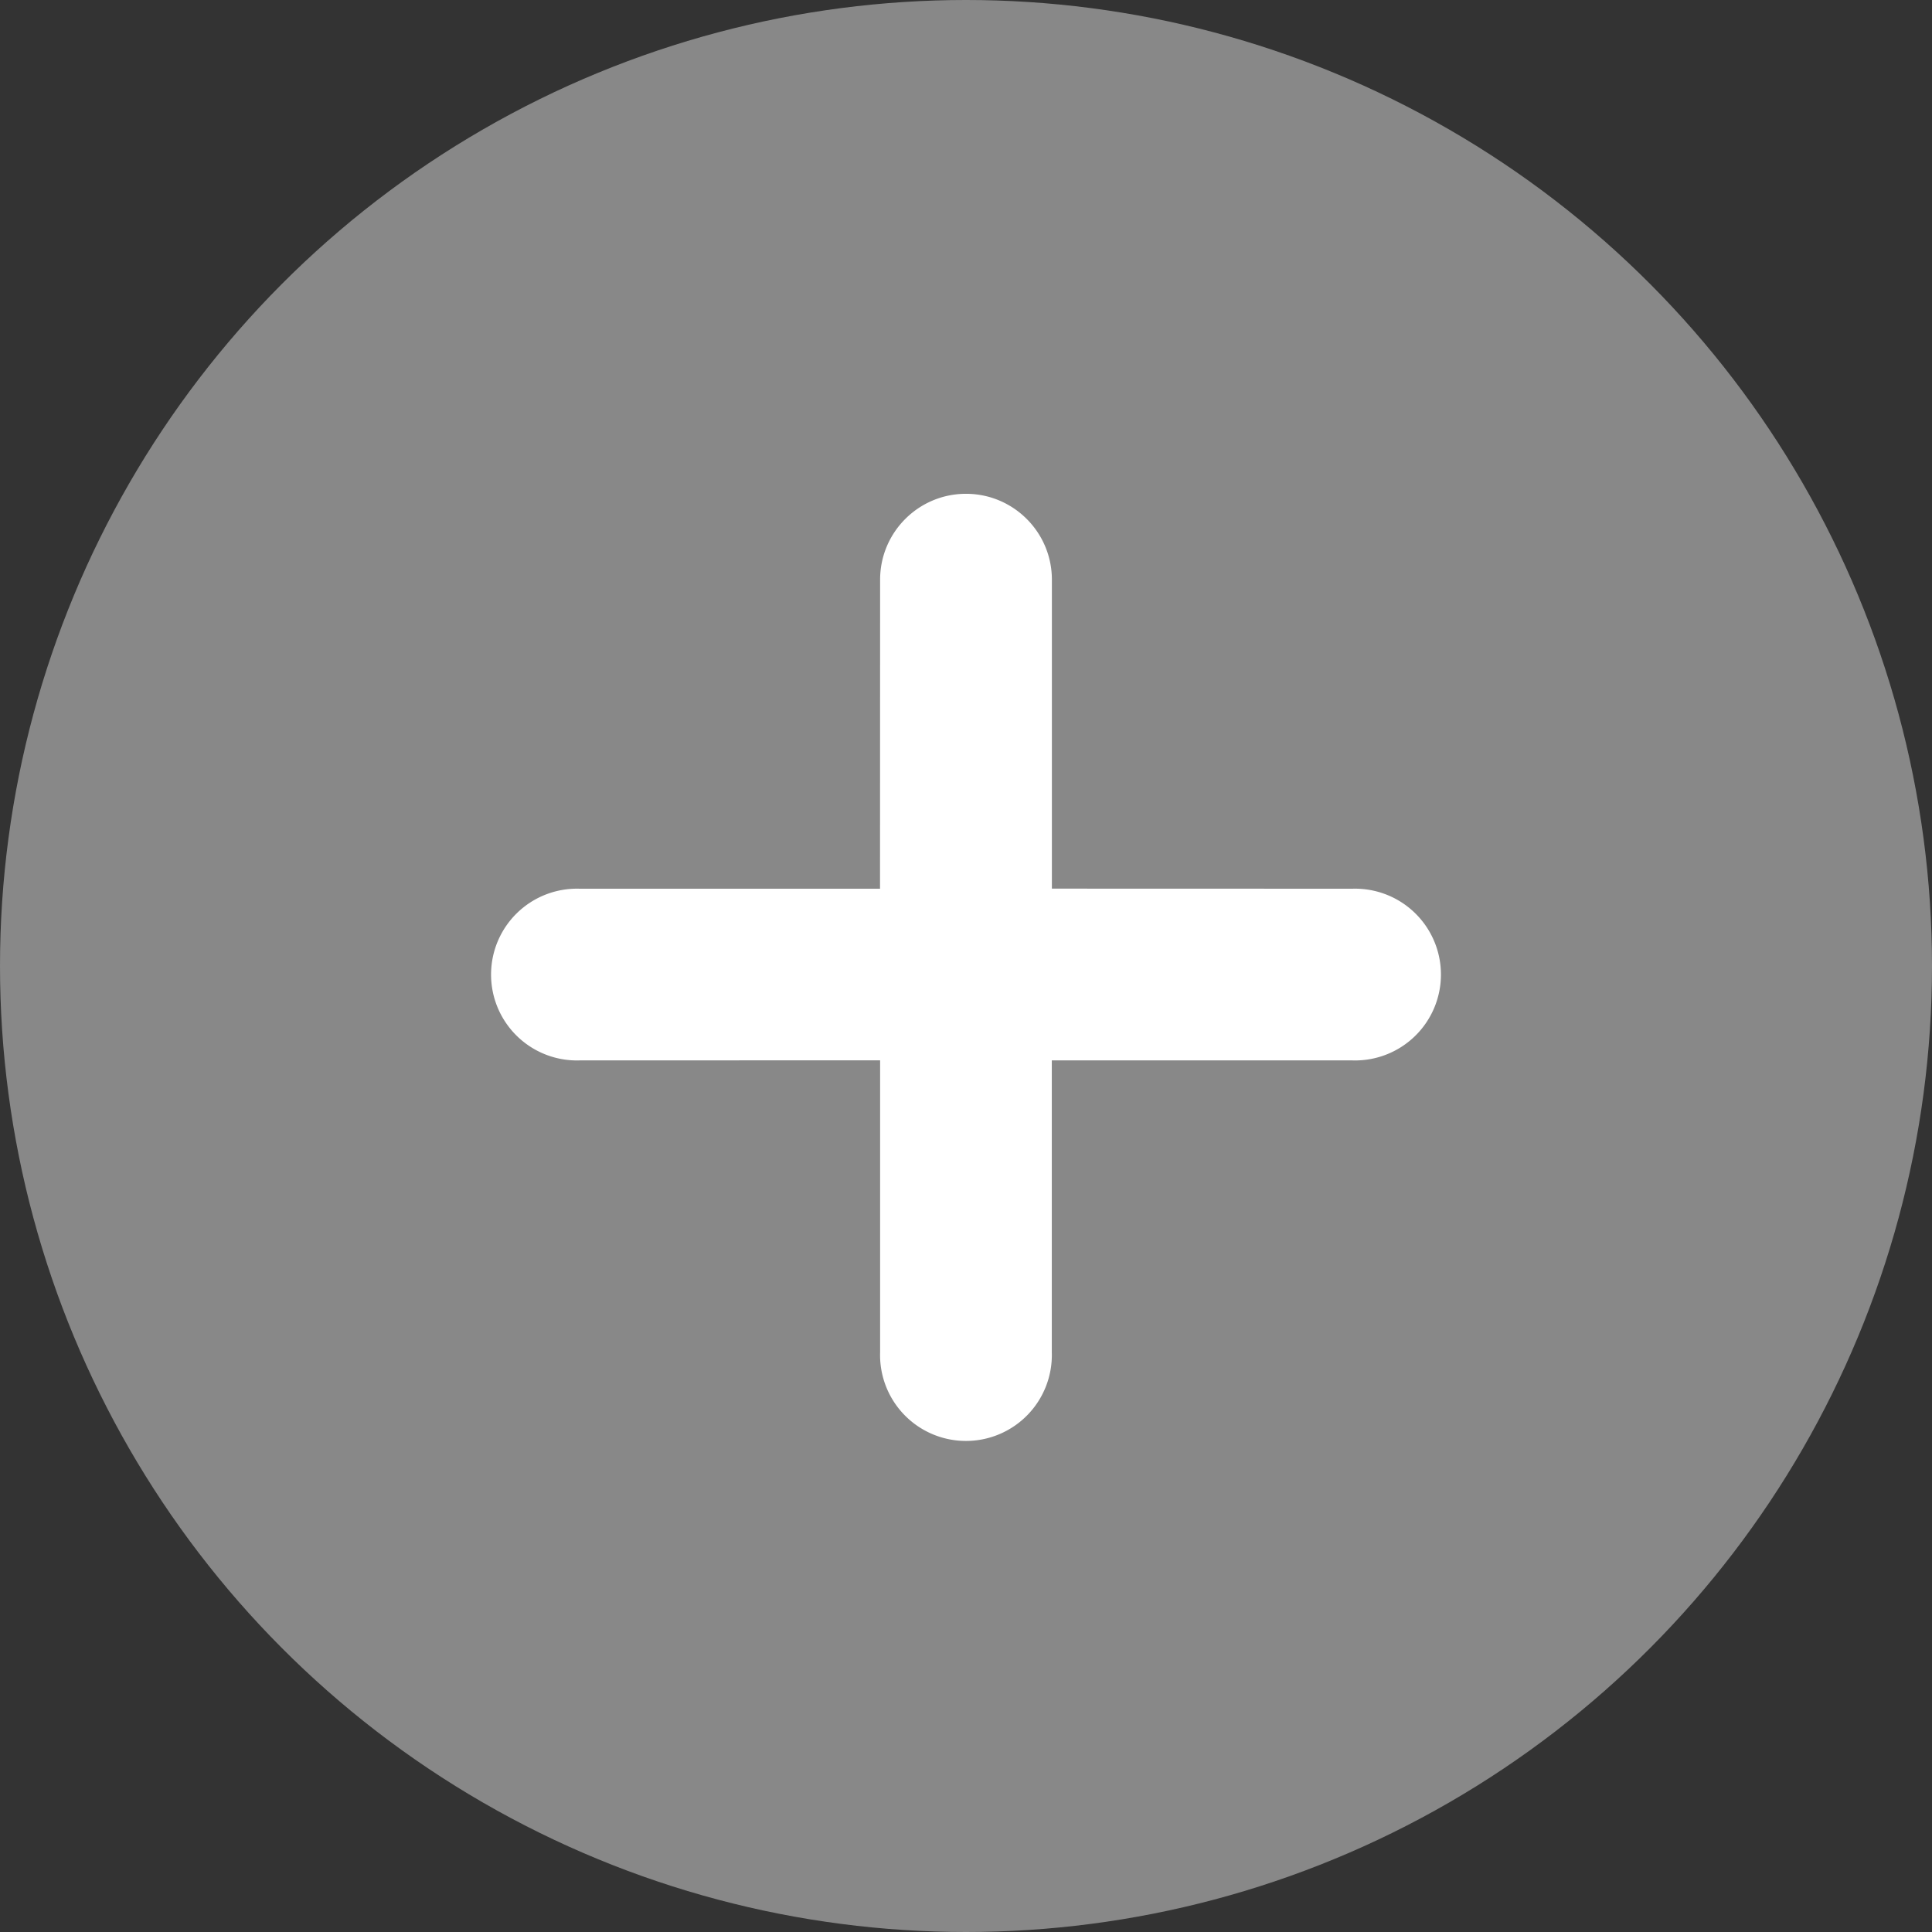
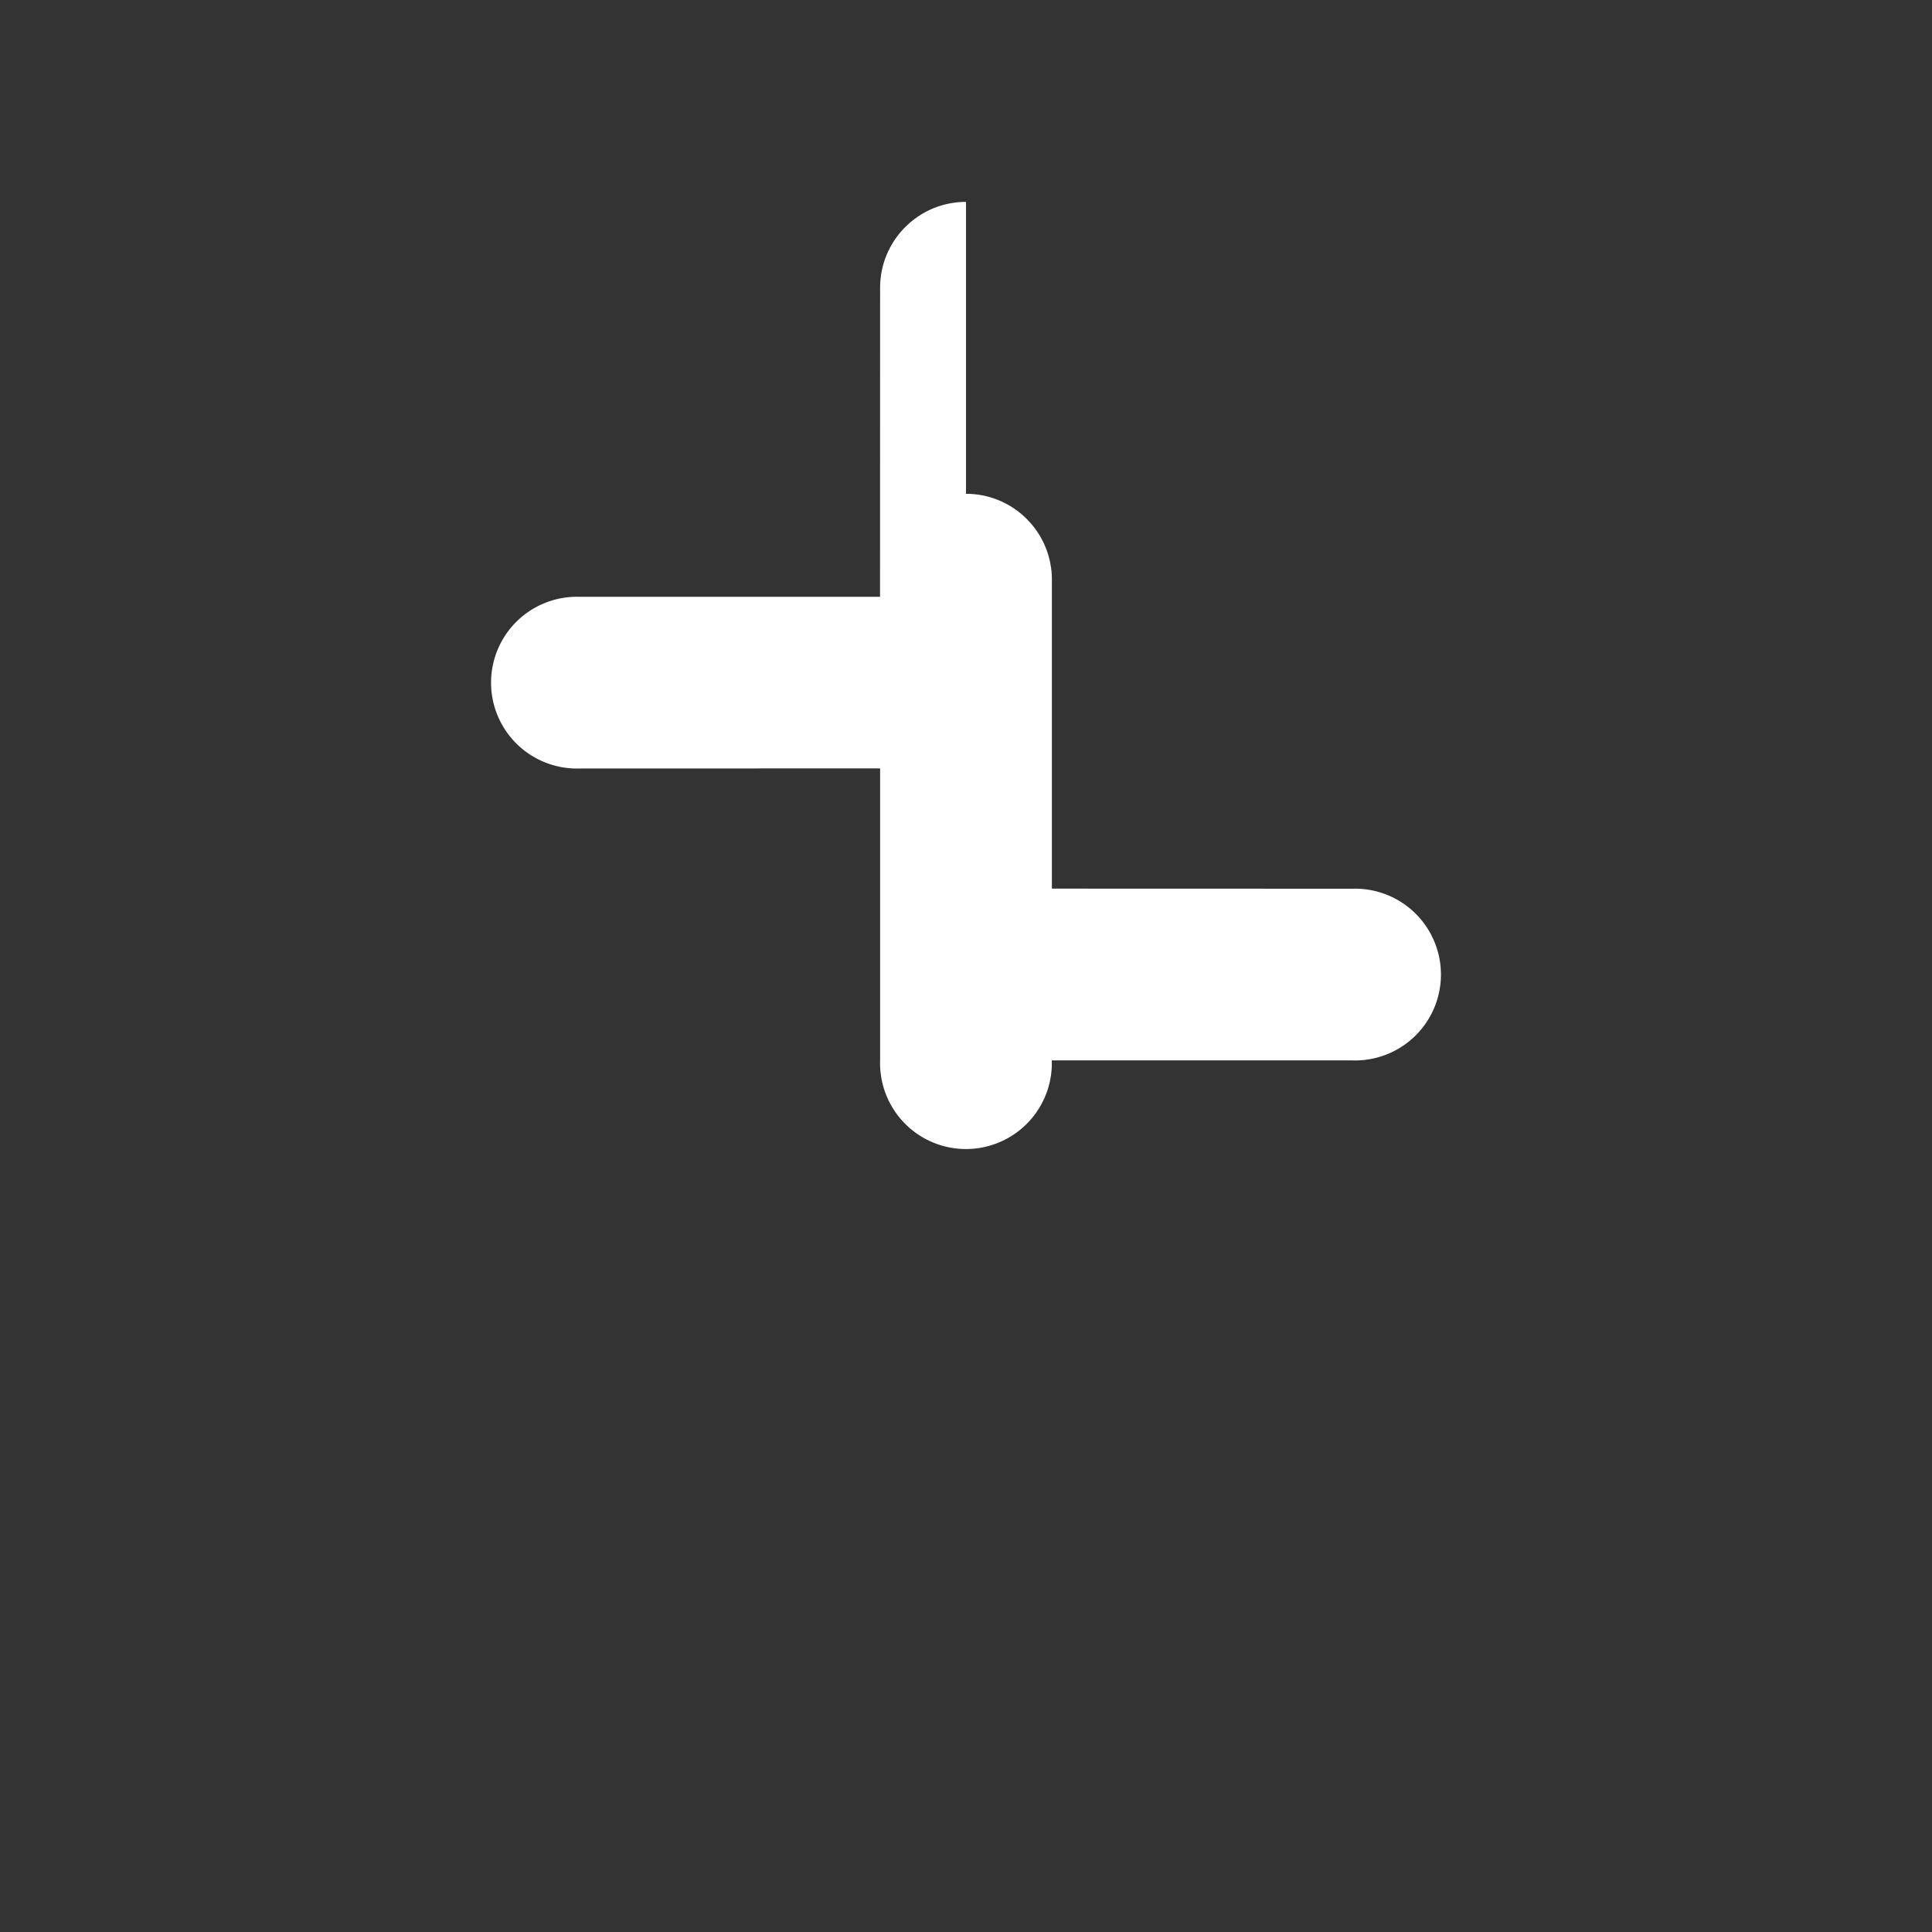
<svg xmlns="http://www.w3.org/2000/svg" width="22" height="22">
  <rect width="100%" height="100%" fill="#333333" stroke="none" />
-   <circle fill="#888" cx="11" cy="11" r="11" />
-   <path d="M11 5.623c.54 0 .978.438.978.978v3.518l3.421.001a.978.978 0 1 1 0 1.955h-3.422v3.324a.978.978 0 1 1-1.955 0v-3.325l-3.421.001a.978.978 0 1 1 0-1.955h3.42l.001-3.519c0-.54.438-.978.978-.978Z" fill="#fff" />
+   <path d="M11 5.623c.54 0 .978.438.978.978v3.518l3.421.001a.978.978 0 1 1 0 1.955h-3.422a.978.978 0 1 1-1.955 0v-3.325l-3.421.001a.978.978 0 1 1 0-1.955h3.42l.001-3.519c0-.54.438-.978.978-.978Z" fill="#fff" />
</svg>